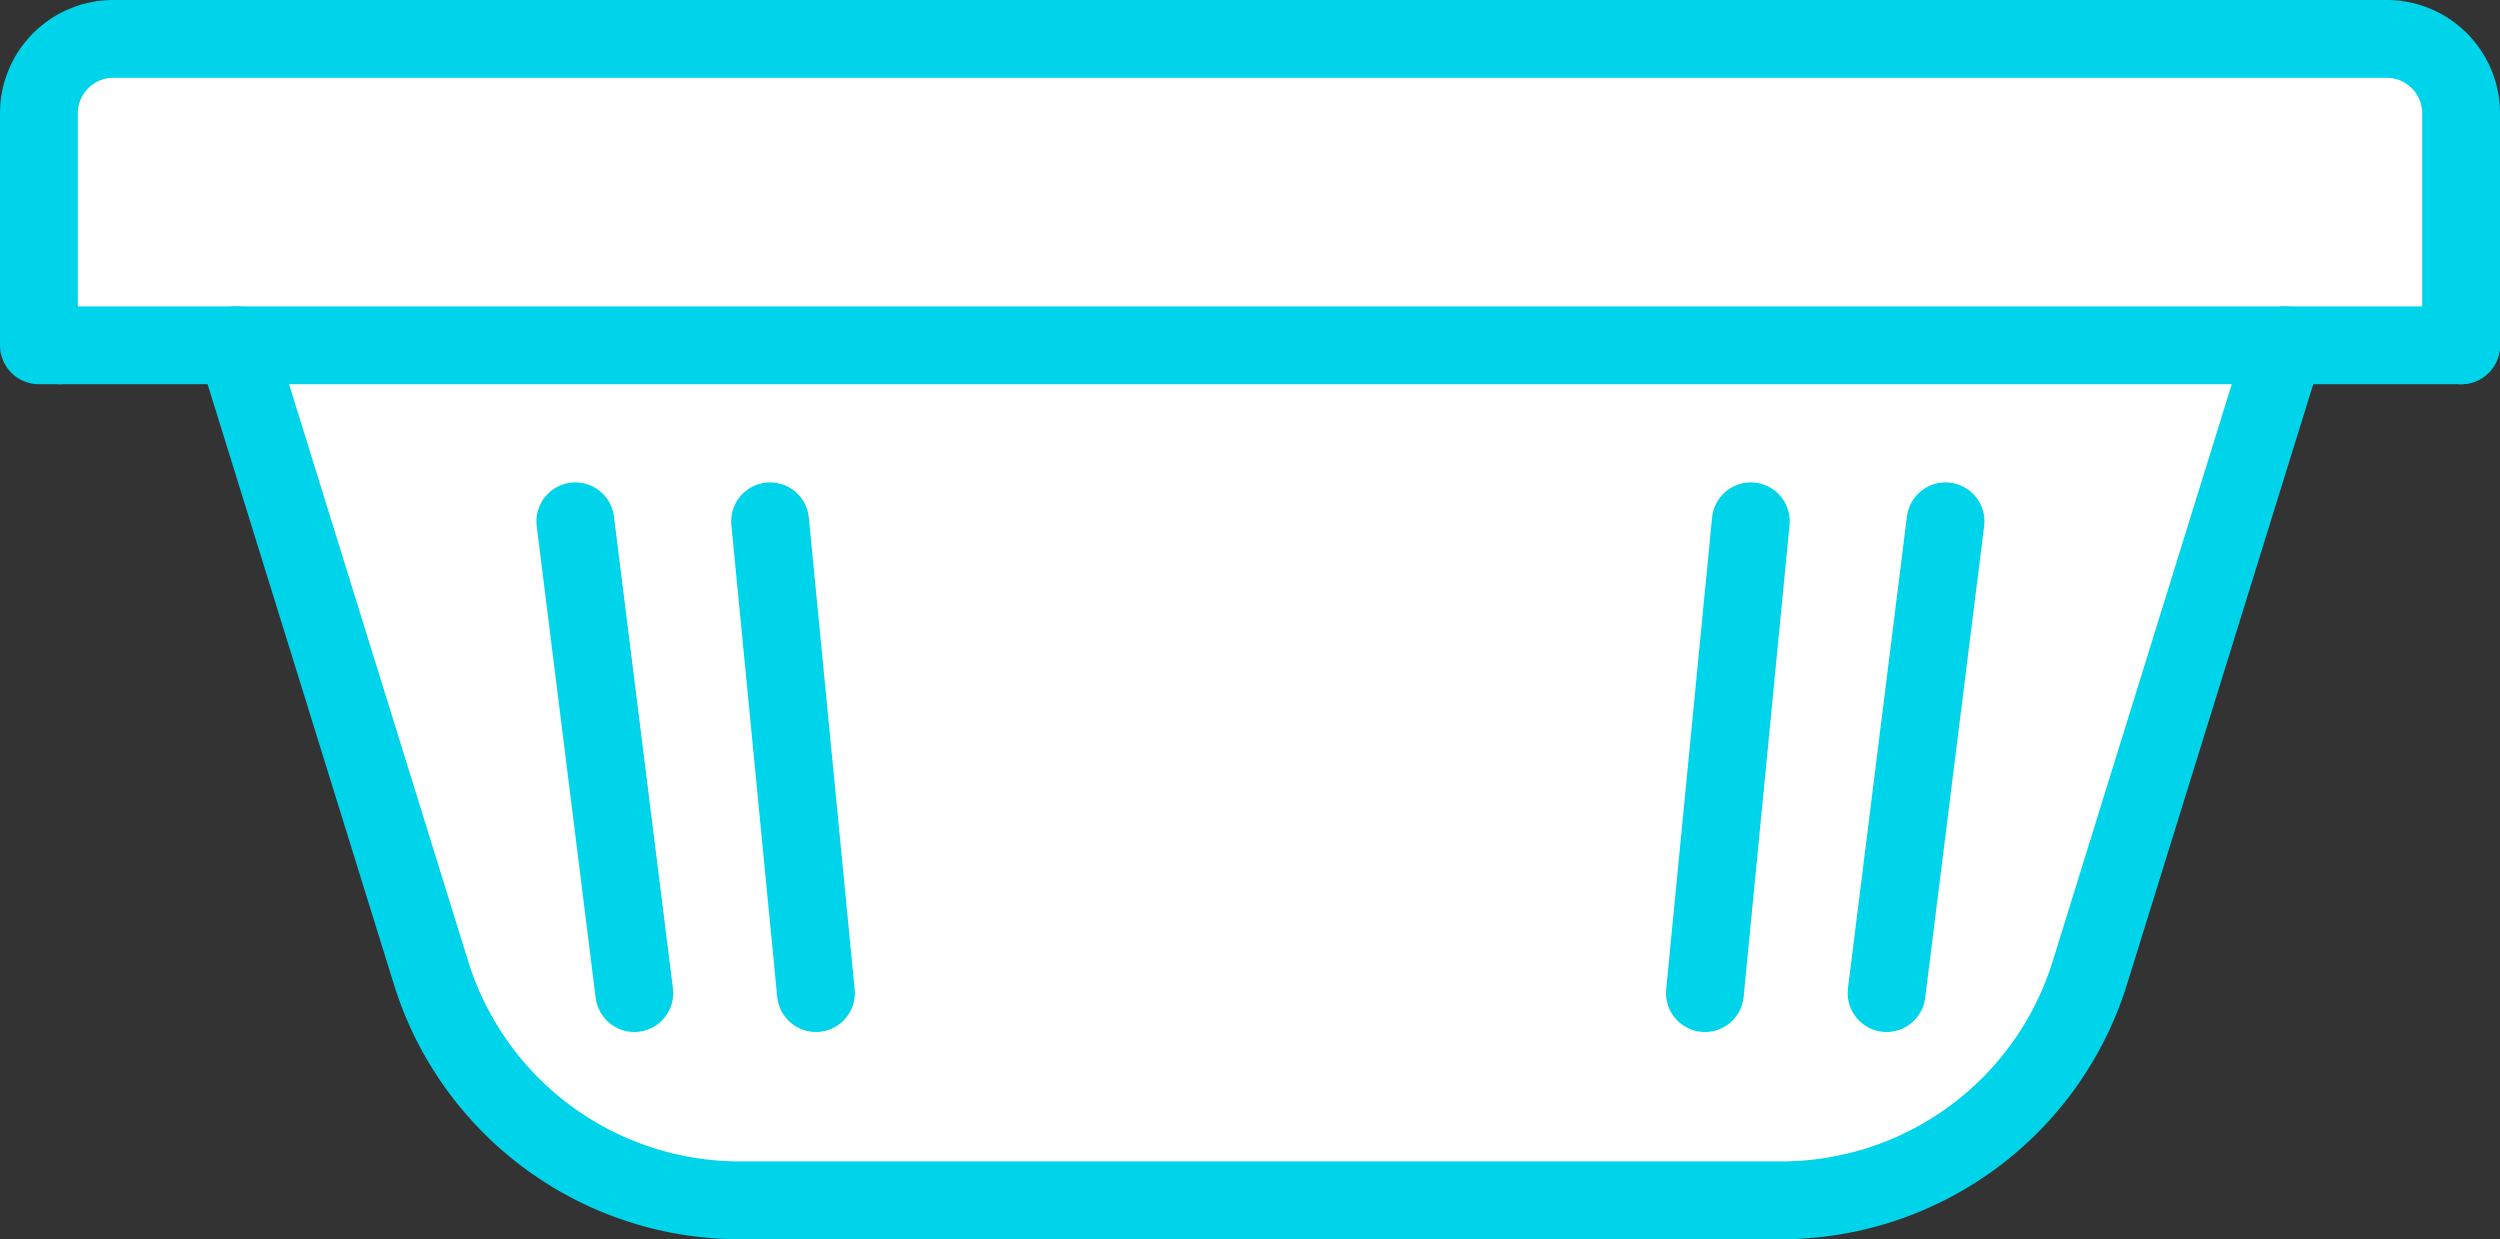
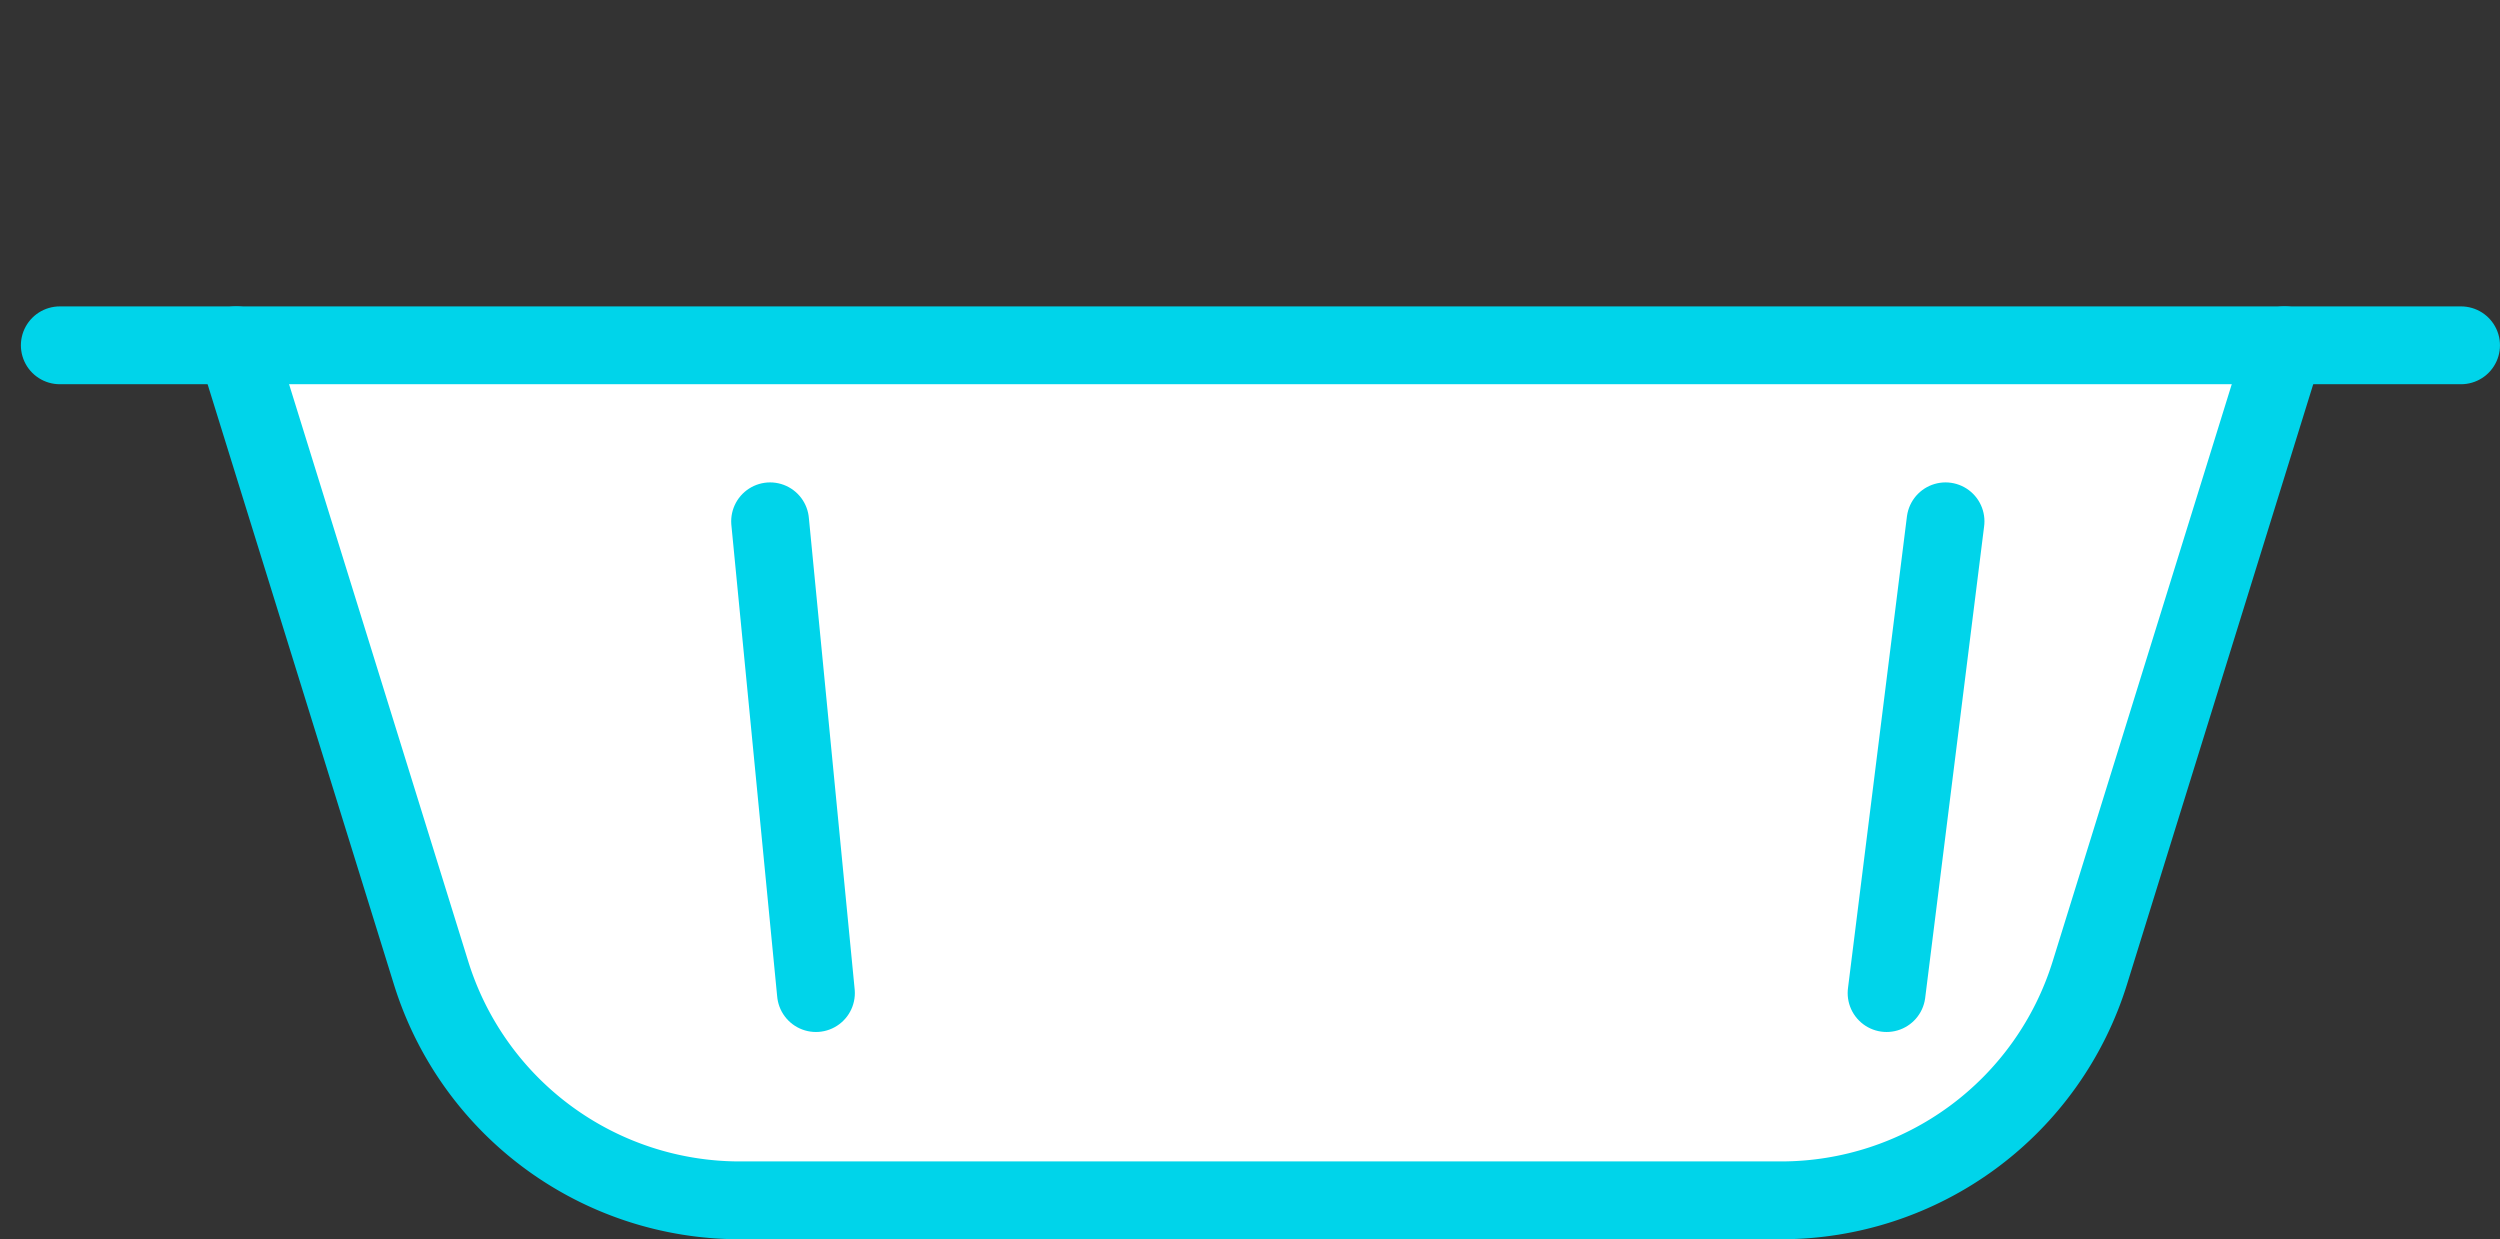
<svg xmlns="http://www.w3.org/2000/svg" width="96.377" height="47.774" viewBox="0 0 96.377 47.774">
  <rect x="0" y="0" width="96.377" height="47.774" fill="#333333" stroke="none" />
  <g id="Groupe_1367" data-name="Groupe 1367" transform="translate(5230.67 -2303.415)">
    <g id="Groupe_485" data-name="Groupe 485" transform="translate(-5229.17 2304.915)">
-       <path id="Tracé_607" data-name="Tracé 607" d="M.248,3.638H-.558V-5.3A2.867,2.867,0,0,1,2.311-8.173H89.95A2.868,2.868,0,0,1,92.819-5.3V3.638" transform="translate(0.558 8.173)" fill="#fff" stroke="#00d4ea" stroke-linecap="round" stroke-linejoin="round" stroke-miterlimit="10" stroke-width="3" />
-     </g>
+       </g>
    <g id="Groupe_486" data-name="Groupe 486" transform="translate(-5221.562 2316.727)">
      <path id="Tracé_608" data-name="Tracé 608" d="M24.323,0,16.816,24.192A12.467,12.467,0,0,1,4.911,32.962H-35.227a12.465,12.465,0,0,1-11.905-8.771L-54.641,0" transform="translate(54.641)" fill="#fff" stroke="#00d4ea" stroke-linecap="round" stroke-linejoin="round" stroke-miterlimit="10" stroke-width="3" />
    </g>
    <g id="Groupe_487" data-name="Groupe 487" transform="translate(-5157.941 2323.512)">
      <path id="Tracé_609" data-name="Tracé 609" d="M.7,0-1.573,18.187" transform="translate(1.573)" fill="none" stroke="#00d4ea" stroke-linecap="round" stroke-linejoin="round" stroke-miterlimit="10" stroke-width="3" />
    </g>
    <g id="Groupe_488" data-name="Groupe 488" transform="translate(-5164.944 2323.512)">
-       <path id="Tracé_610" data-name="Tracé 610" d="M.545,0-1.224,18.187" transform="translate(1.224)" fill="none" stroke="#00d4ea" stroke-linecap="round" stroke-linejoin="round" stroke-miterlimit="10" stroke-width="3" />
-     </g>
+       </g>
    <g id="Groupe_489" data-name="Groupe 489" transform="translate(-5200.982 2323.512)">
      <path id="Tracé_611" data-name="Tracé 611" d="M0,0,1.767,18.187" fill="none" stroke="#00d4ea" stroke-linecap="round" stroke-linejoin="round" stroke-miterlimit="10" stroke-width="3" />
    </g>
    <g id="Groupe_490" data-name="Groupe 490" transform="translate(-5208.49 2323.512)">
-       <path id="Tracé_612" data-name="Tracé 612" d="M0,0,2.273,18.187" fill="none" stroke="#00d4ea" stroke-linecap="round" stroke-linejoin="round" stroke-miterlimit="10" stroke-width="3" />
-     </g>
+       </g>
    <g id="Groupe_491" data-name="Groupe 491" transform="translate(-5228.365 2316.727)">
      <path id="Tracé_613" data-name="Tracé 613" d="M28.515,0H-64.056" transform="translate(64.056)" fill="#fff" stroke="#00d4ea" stroke-linecap="round" stroke-linejoin="round" stroke-miterlimit="10" stroke-width="3" />
    </g>
  </g>
</svg>